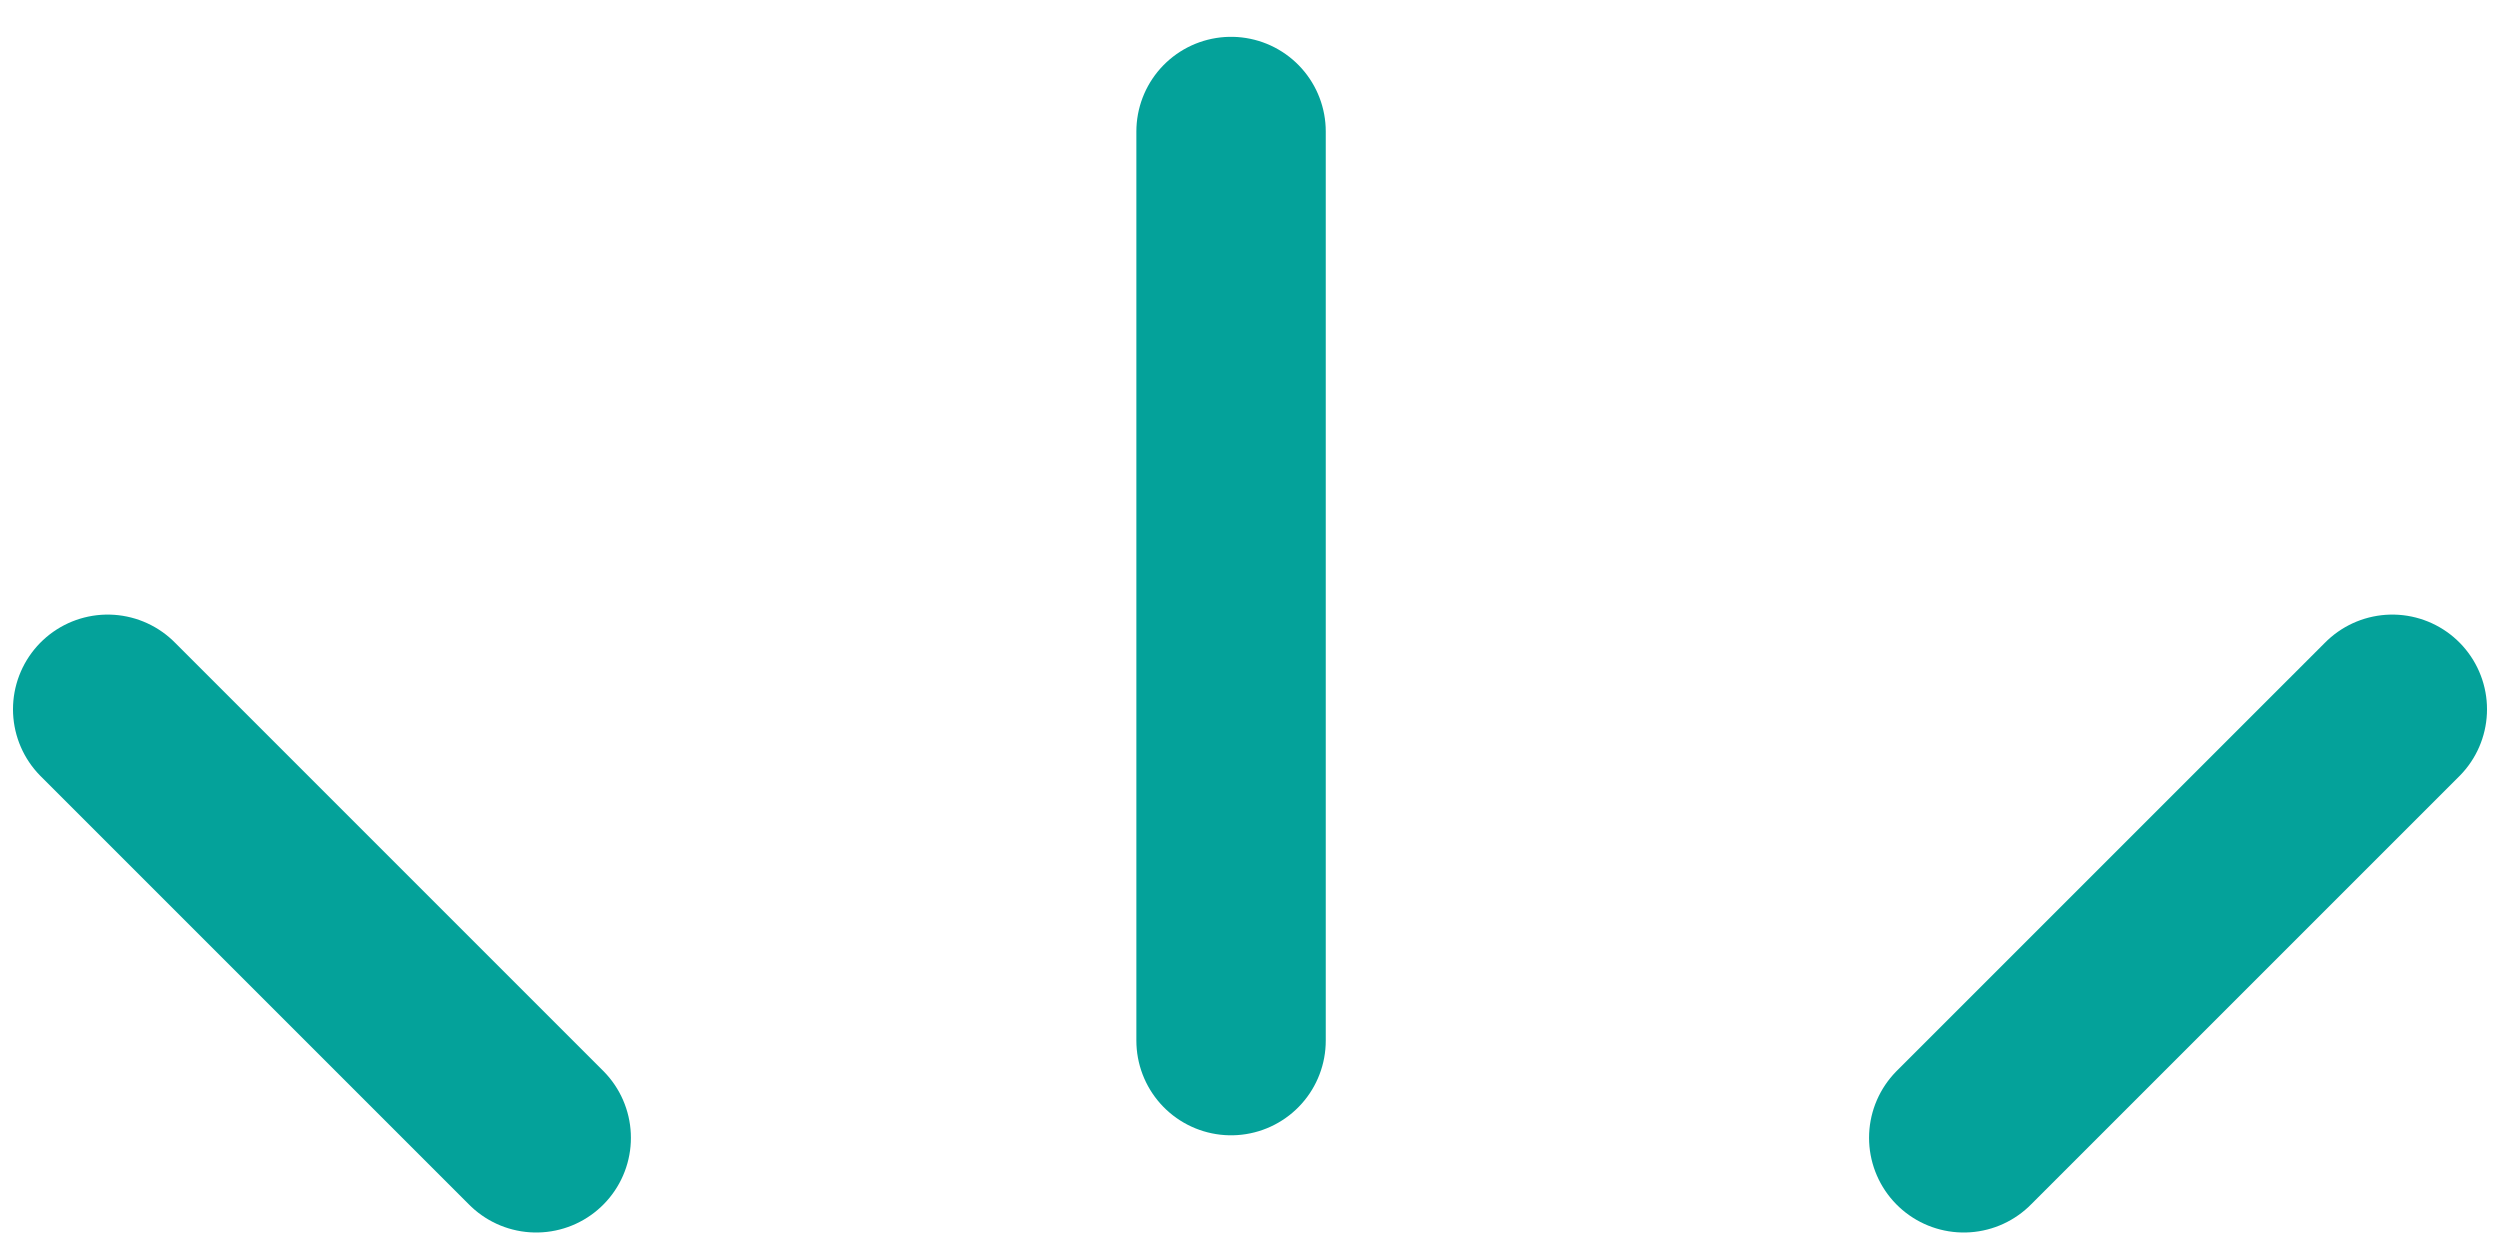
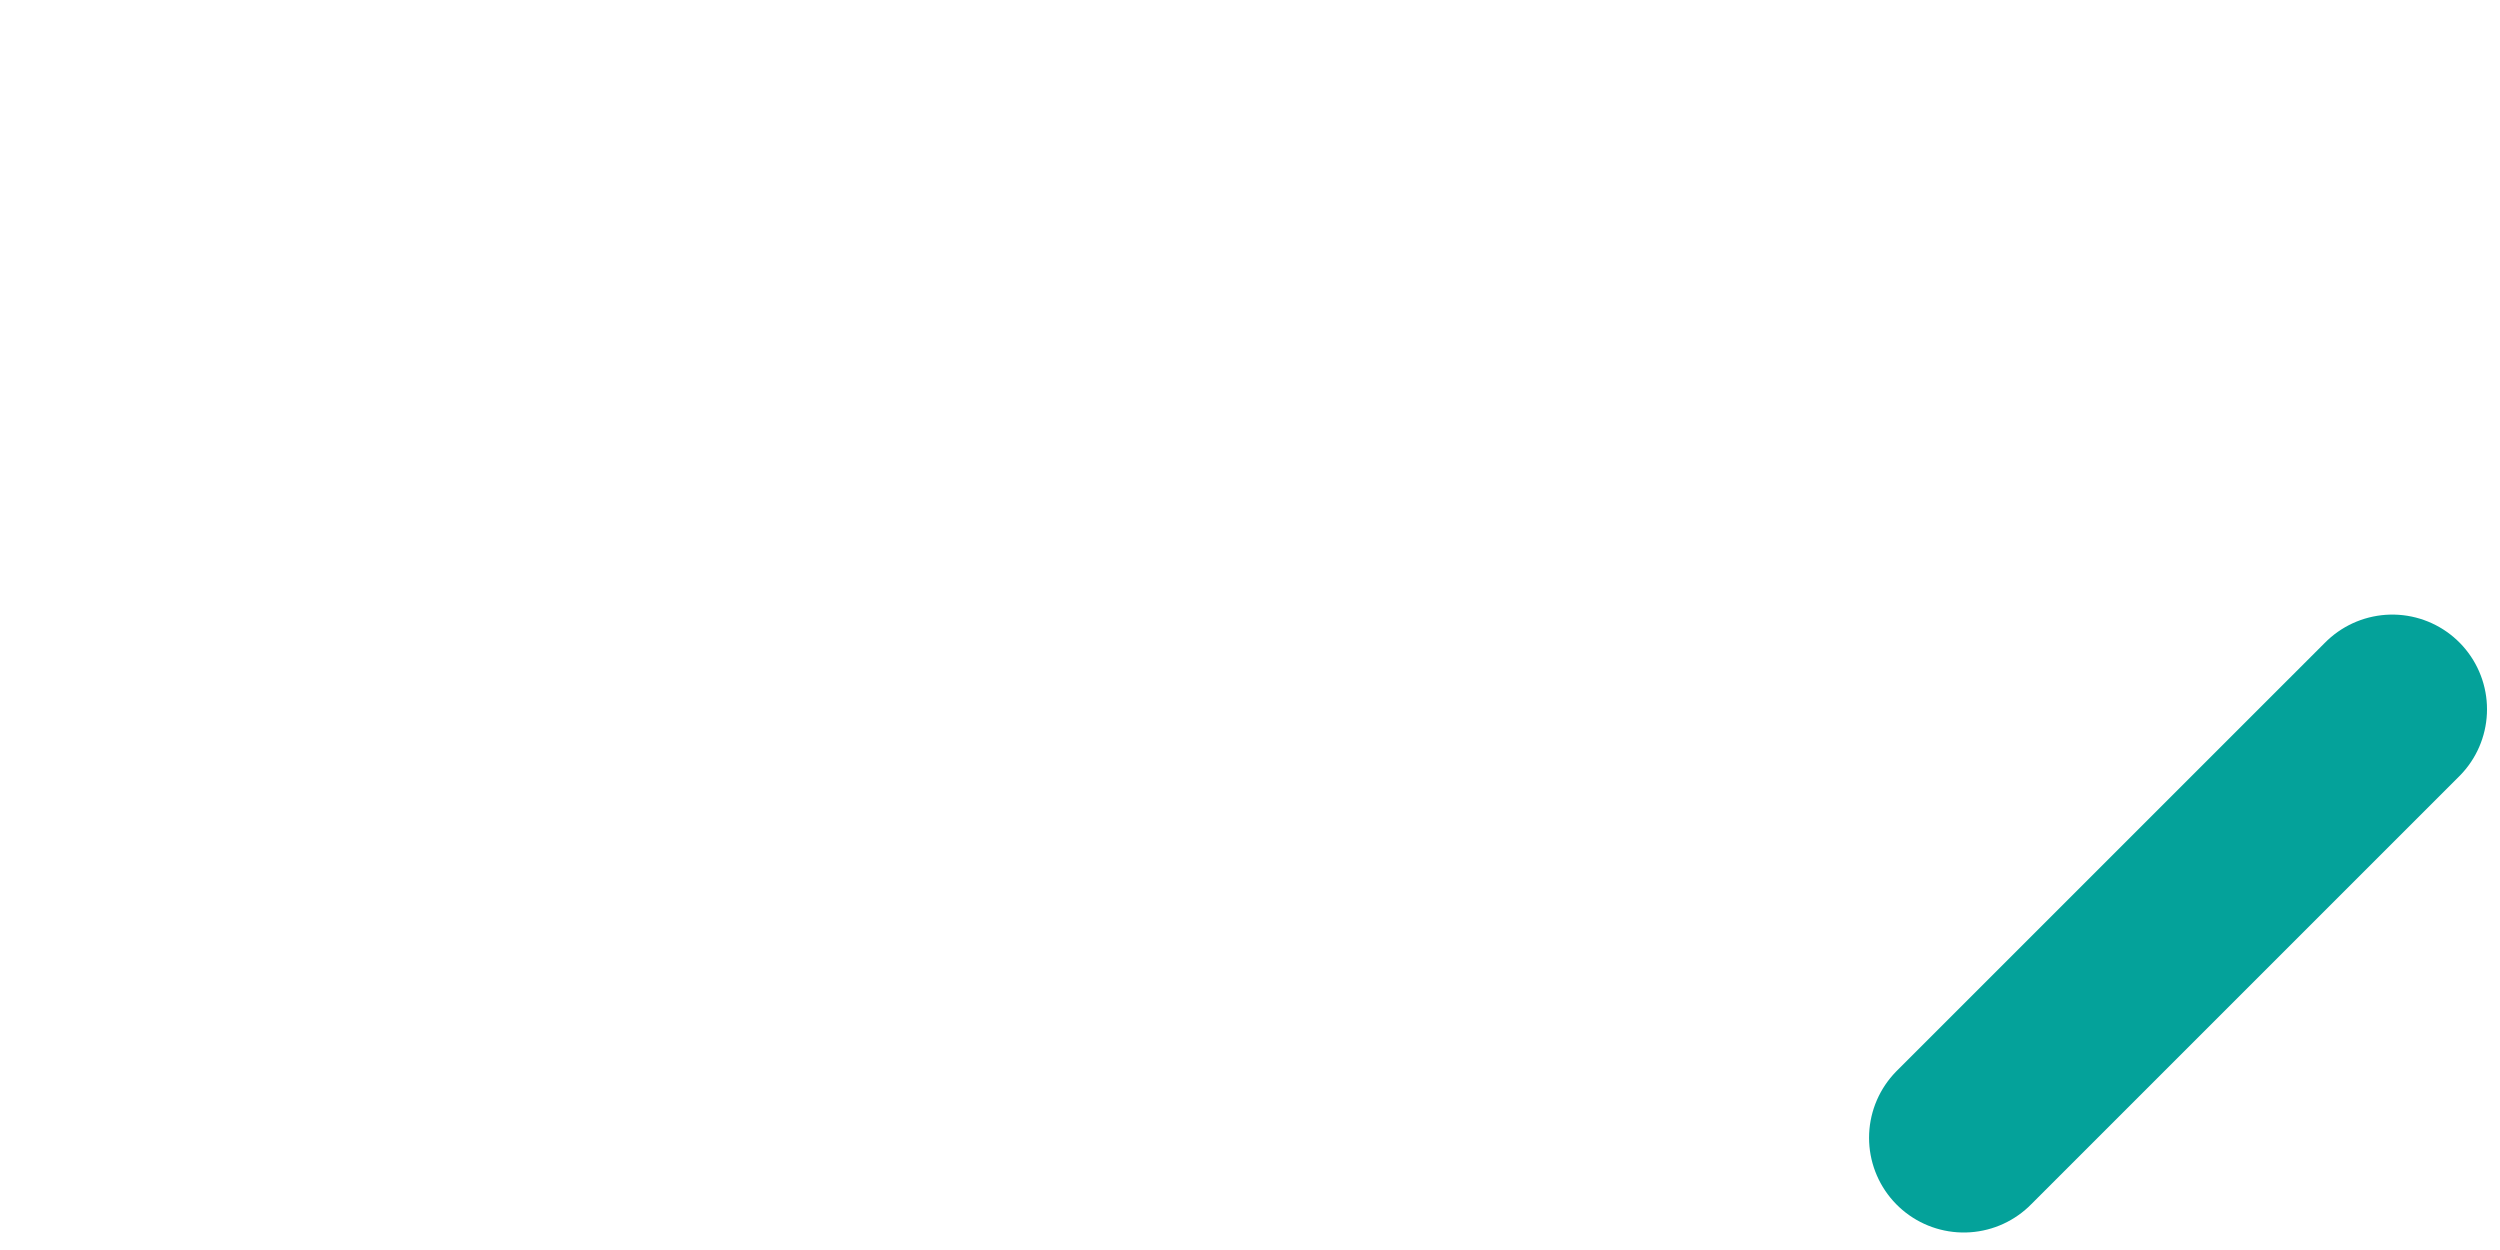
<svg xmlns="http://www.w3.org/2000/svg" width="66" height="33" viewBox="0 0 66 33" fill="none">
-   <path d="M32.5 3.472L32.5 27.472" stroke="#04A29A" stroke-width="5" stroke-linecap="round" />
-   <path d="M2.843 18.725L14.156 30.038" stroke="#04A29A" stroke-width="5" stroke-linecap="round" />
  <path d="M51.843 30.038L63.157 18.725" stroke="#04A29A" stroke-width="5" stroke-linecap="round" />
</svg>